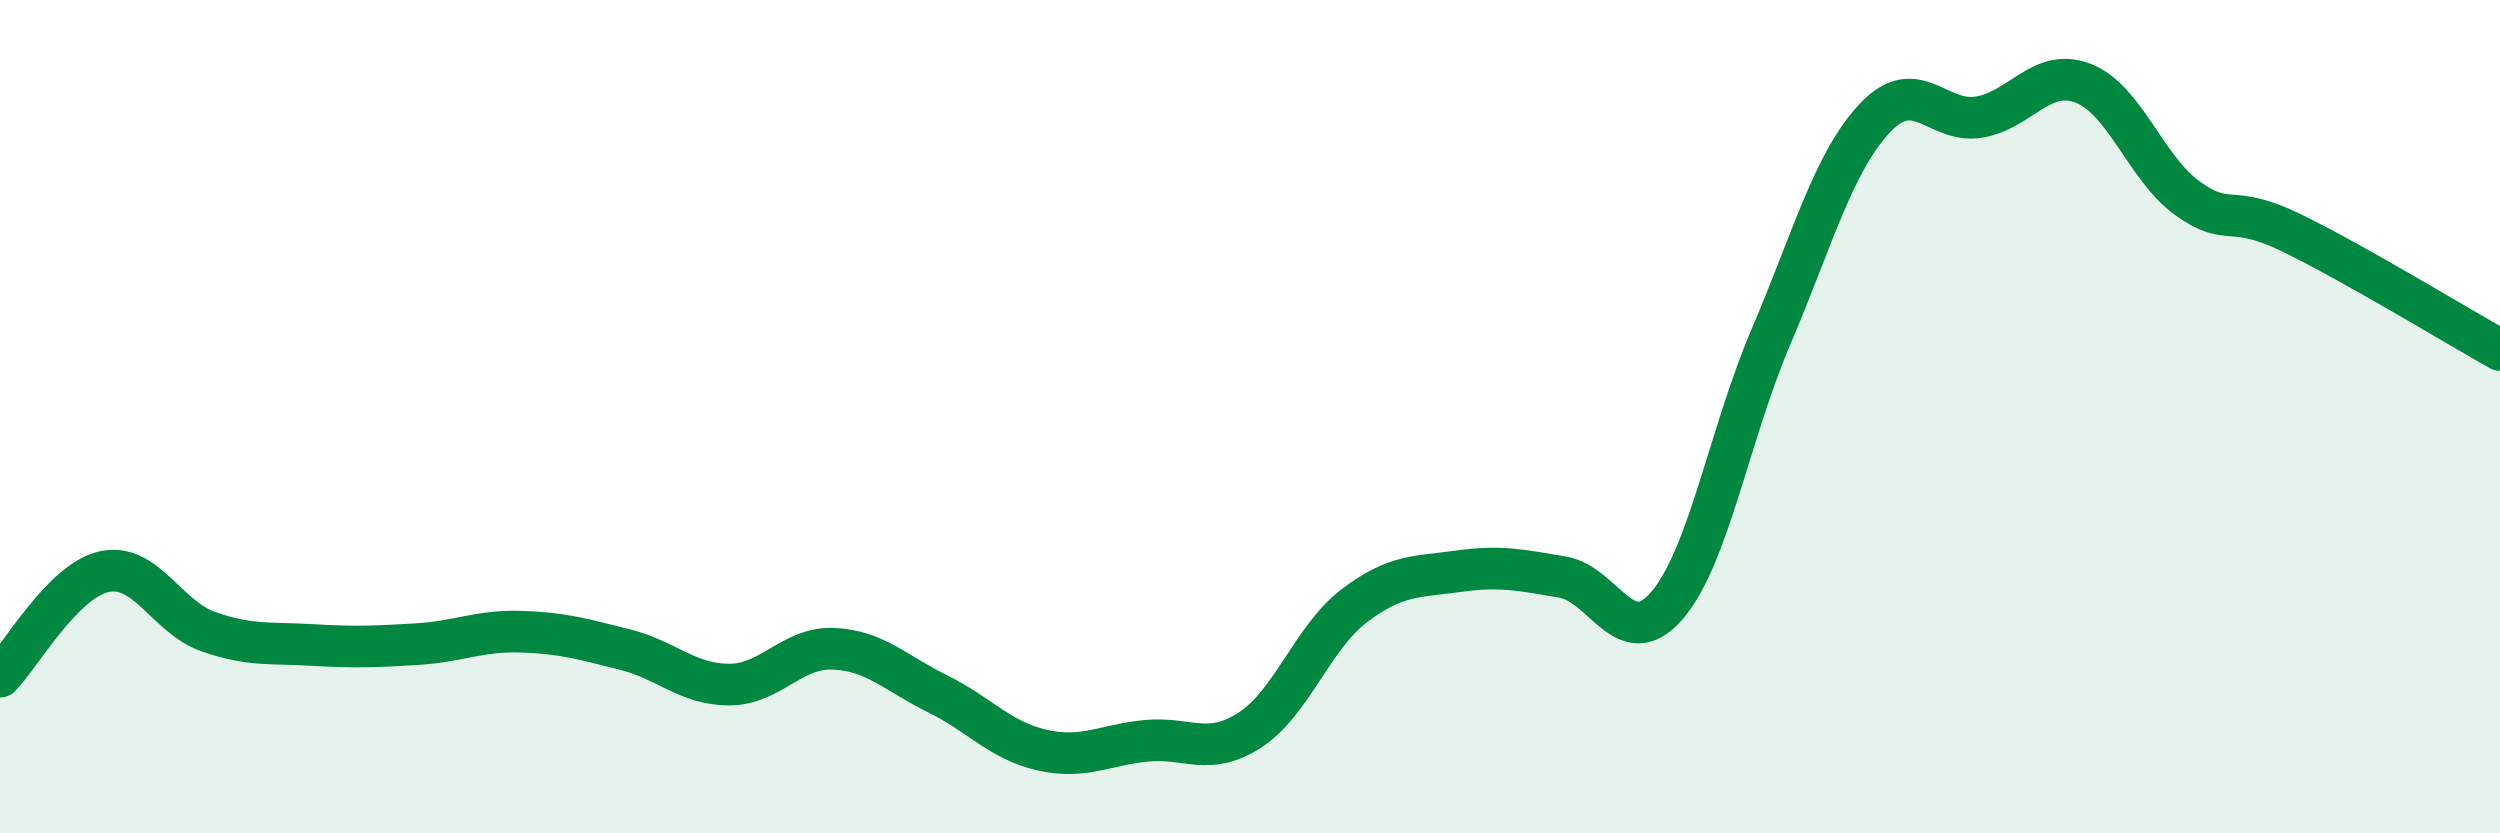
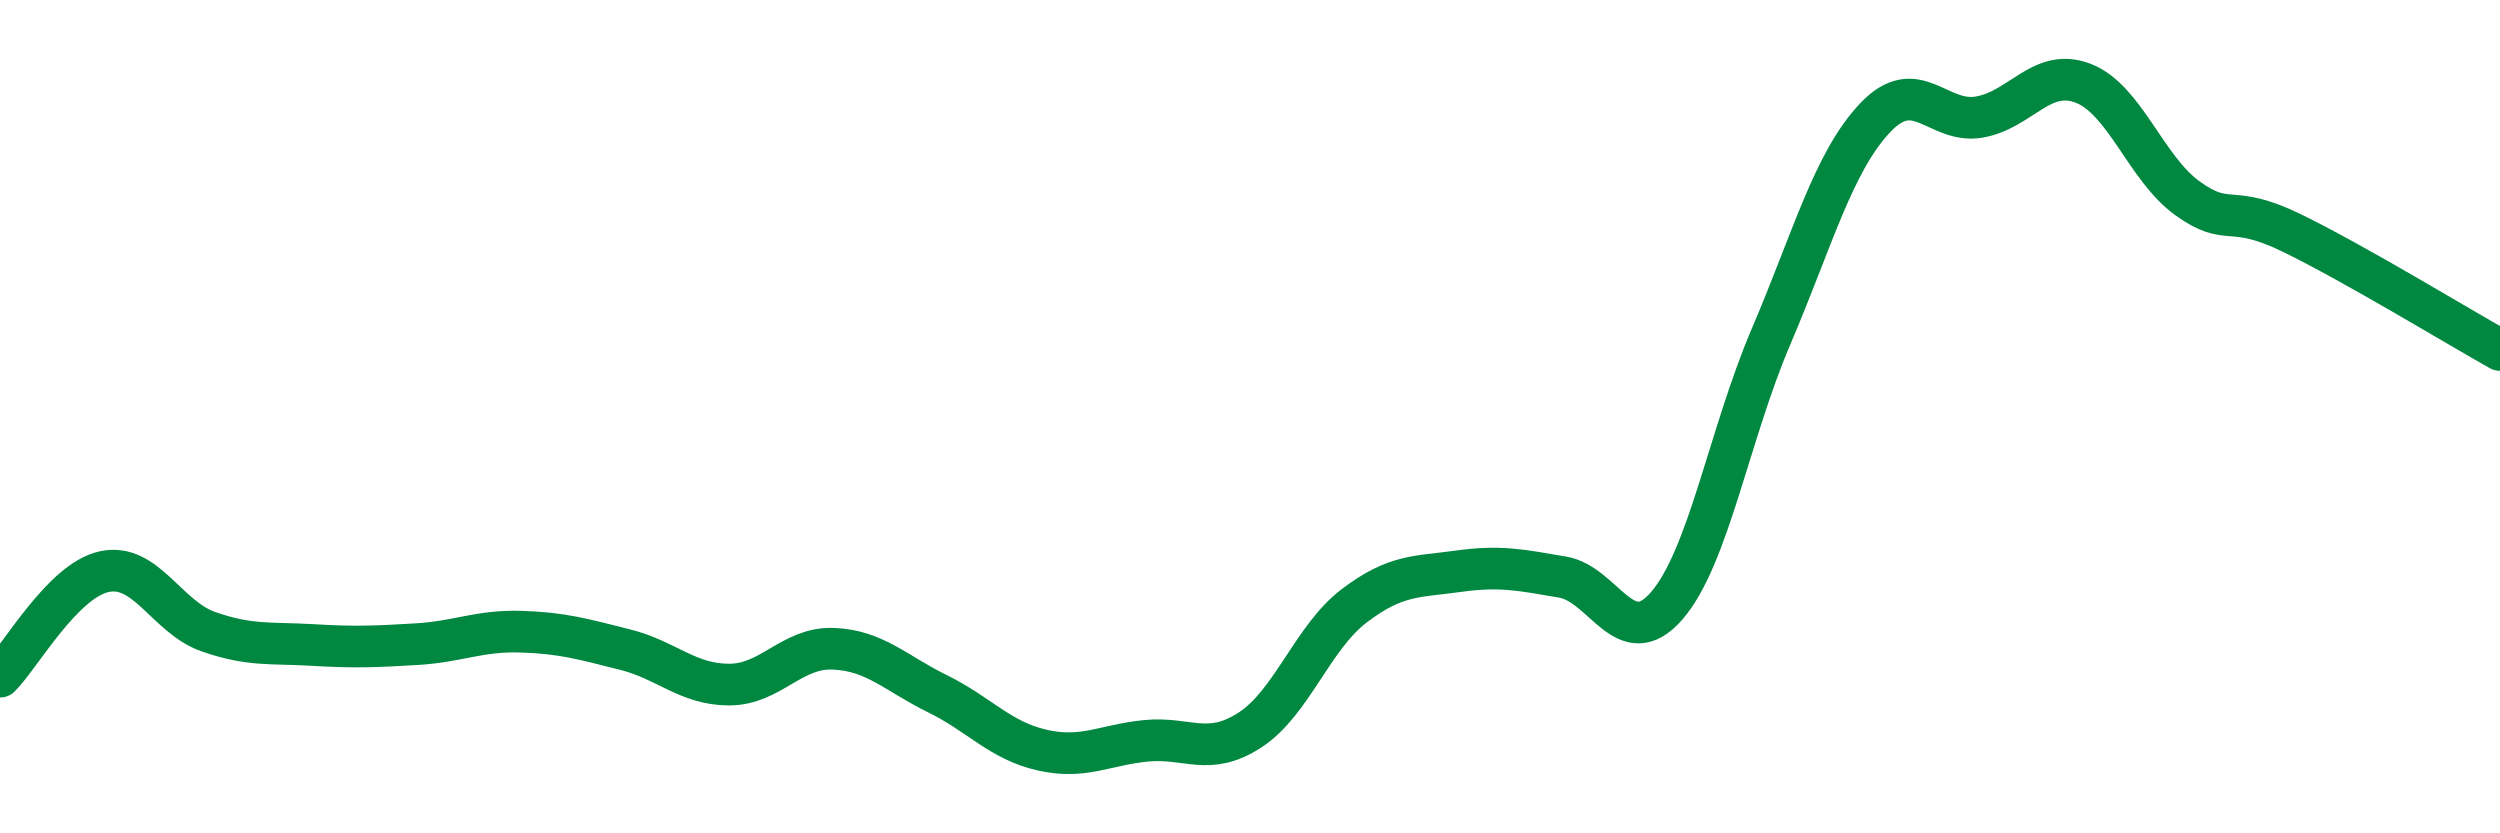
<svg xmlns="http://www.w3.org/2000/svg" width="60" height="20" viewBox="0 0 60 20">
-   <path d="M 0,16.24 C 0.5,15.74 1.5,13.94 2.5,13.72 C 3.5,13.5 4,14.81 5,15.16 C 6,15.51 6.5,15.42 7.5,15.48 C 8.5,15.54 9,15.52 10,15.46 C 11,15.4 11.5,15.13 12.5,15.16 C 13.5,15.19 14,15.34 15,15.59 C 16,15.84 16.5,16.43 17.5,16.43 C 18.5,16.43 19,15.53 20,15.57 C 21,15.61 21.5,16.16 22.5,16.65 C 23.5,17.14 24,17.77 25,18 C 26,18.23 26.5,17.88 27.5,17.78 C 28.5,17.68 29,18.17 30,17.52 C 31,16.87 31.5,15.3 32.5,14.54 C 33.5,13.78 34,13.85 35,13.71 C 36,13.57 36.5,13.68 37.5,13.85 C 38.5,14.02 39,15.69 40,14.54 C 41,13.39 41.5,10.43 42.5,8.09 C 43.5,5.75 44,3.89 45,2.83 C 46,1.77 46.5,2.98 47.5,2.81 C 48.5,2.64 49,1.61 50,2 C 51,2.39 51.5,4.04 52.5,4.76 C 53.5,5.48 53.5,4.86 55,5.59 C 56.5,6.32 59,7.84 60,8.4L60 20L0 20Z" fill="#008740" opacity="0.1" stroke-linecap="round" stroke-linejoin="round" />
  <path d="M 0,16.24 C 0.5,15.74 1.5,13.94 2.5,13.72 C 3.5,13.5 4,14.81 5,15.16 C 6,15.51 6.5,15.42 7.5,15.48 C 8.5,15.54 9,15.52 10,15.46 C 11,15.4 11.5,15.13 12.5,15.16 C 13.5,15.19 14,15.34 15,15.59 C 16,15.84 16.5,16.43 17.5,16.43 C 18.5,16.43 19,15.53 20,15.57 C 21,15.61 21.5,16.16 22.5,16.65 C 23.5,17.14 24,17.77 25,18 C 26,18.23 26.5,17.88 27.5,17.78 C 28.5,17.68 29,18.17 30,17.52 C 31,16.87 31.5,15.3 32.5,14.54 C 33.5,13.78 34,13.85 35,13.71 C 36,13.57 36.5,13.68 37.5,13.85 C 38.5,14.02 39,15.69 40,14.54 C 41,13.39 41.5,10.43 42.5,8.09 C 43.5,5.75 44,3.89 45,2.83 C 46,1.77 46.5,2.98 47.5,2.81 C 48.5,2.64 49,1.61 50,2 C 51,2.39 51.5,4.04 52.5,4.76 C 53.5,5.48 53.5,4.86 55,5.59 C 56.5,6.32 59,7.84 60,8.4" stroke="#008740" stroke-width="1" fill="none" stroke-linecap="round" stroke-linejoin="round" />
</svg>